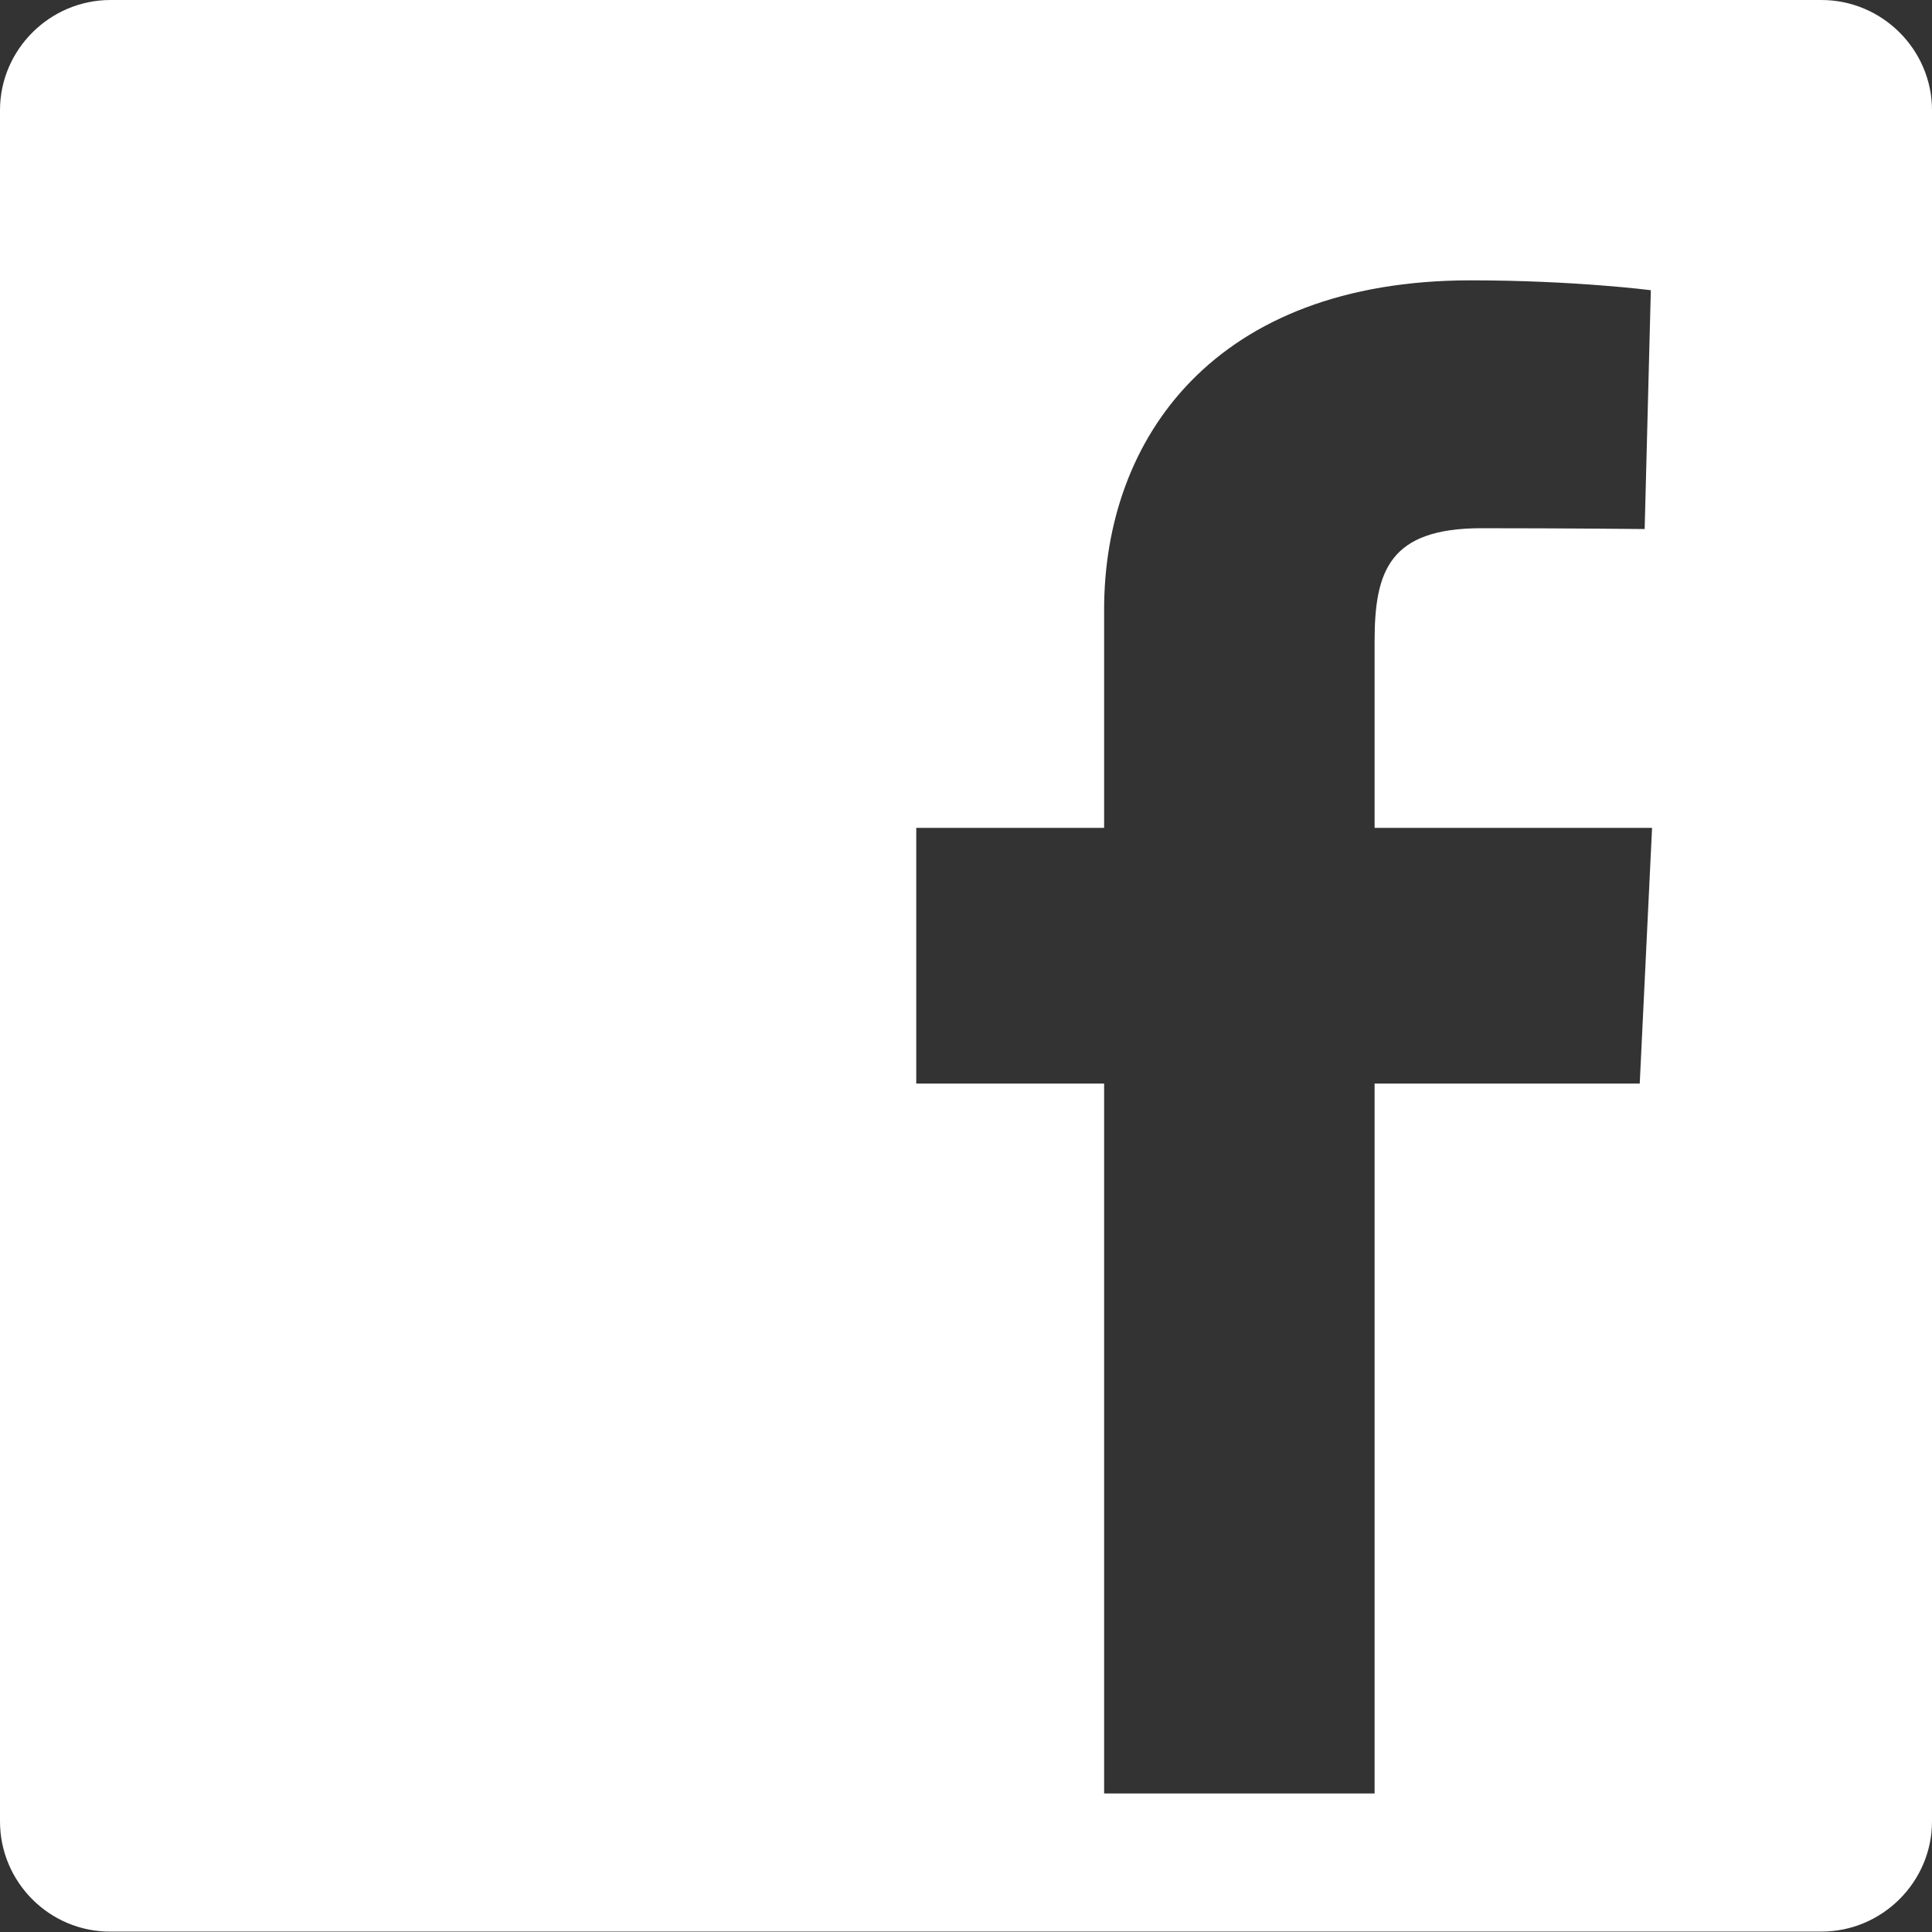
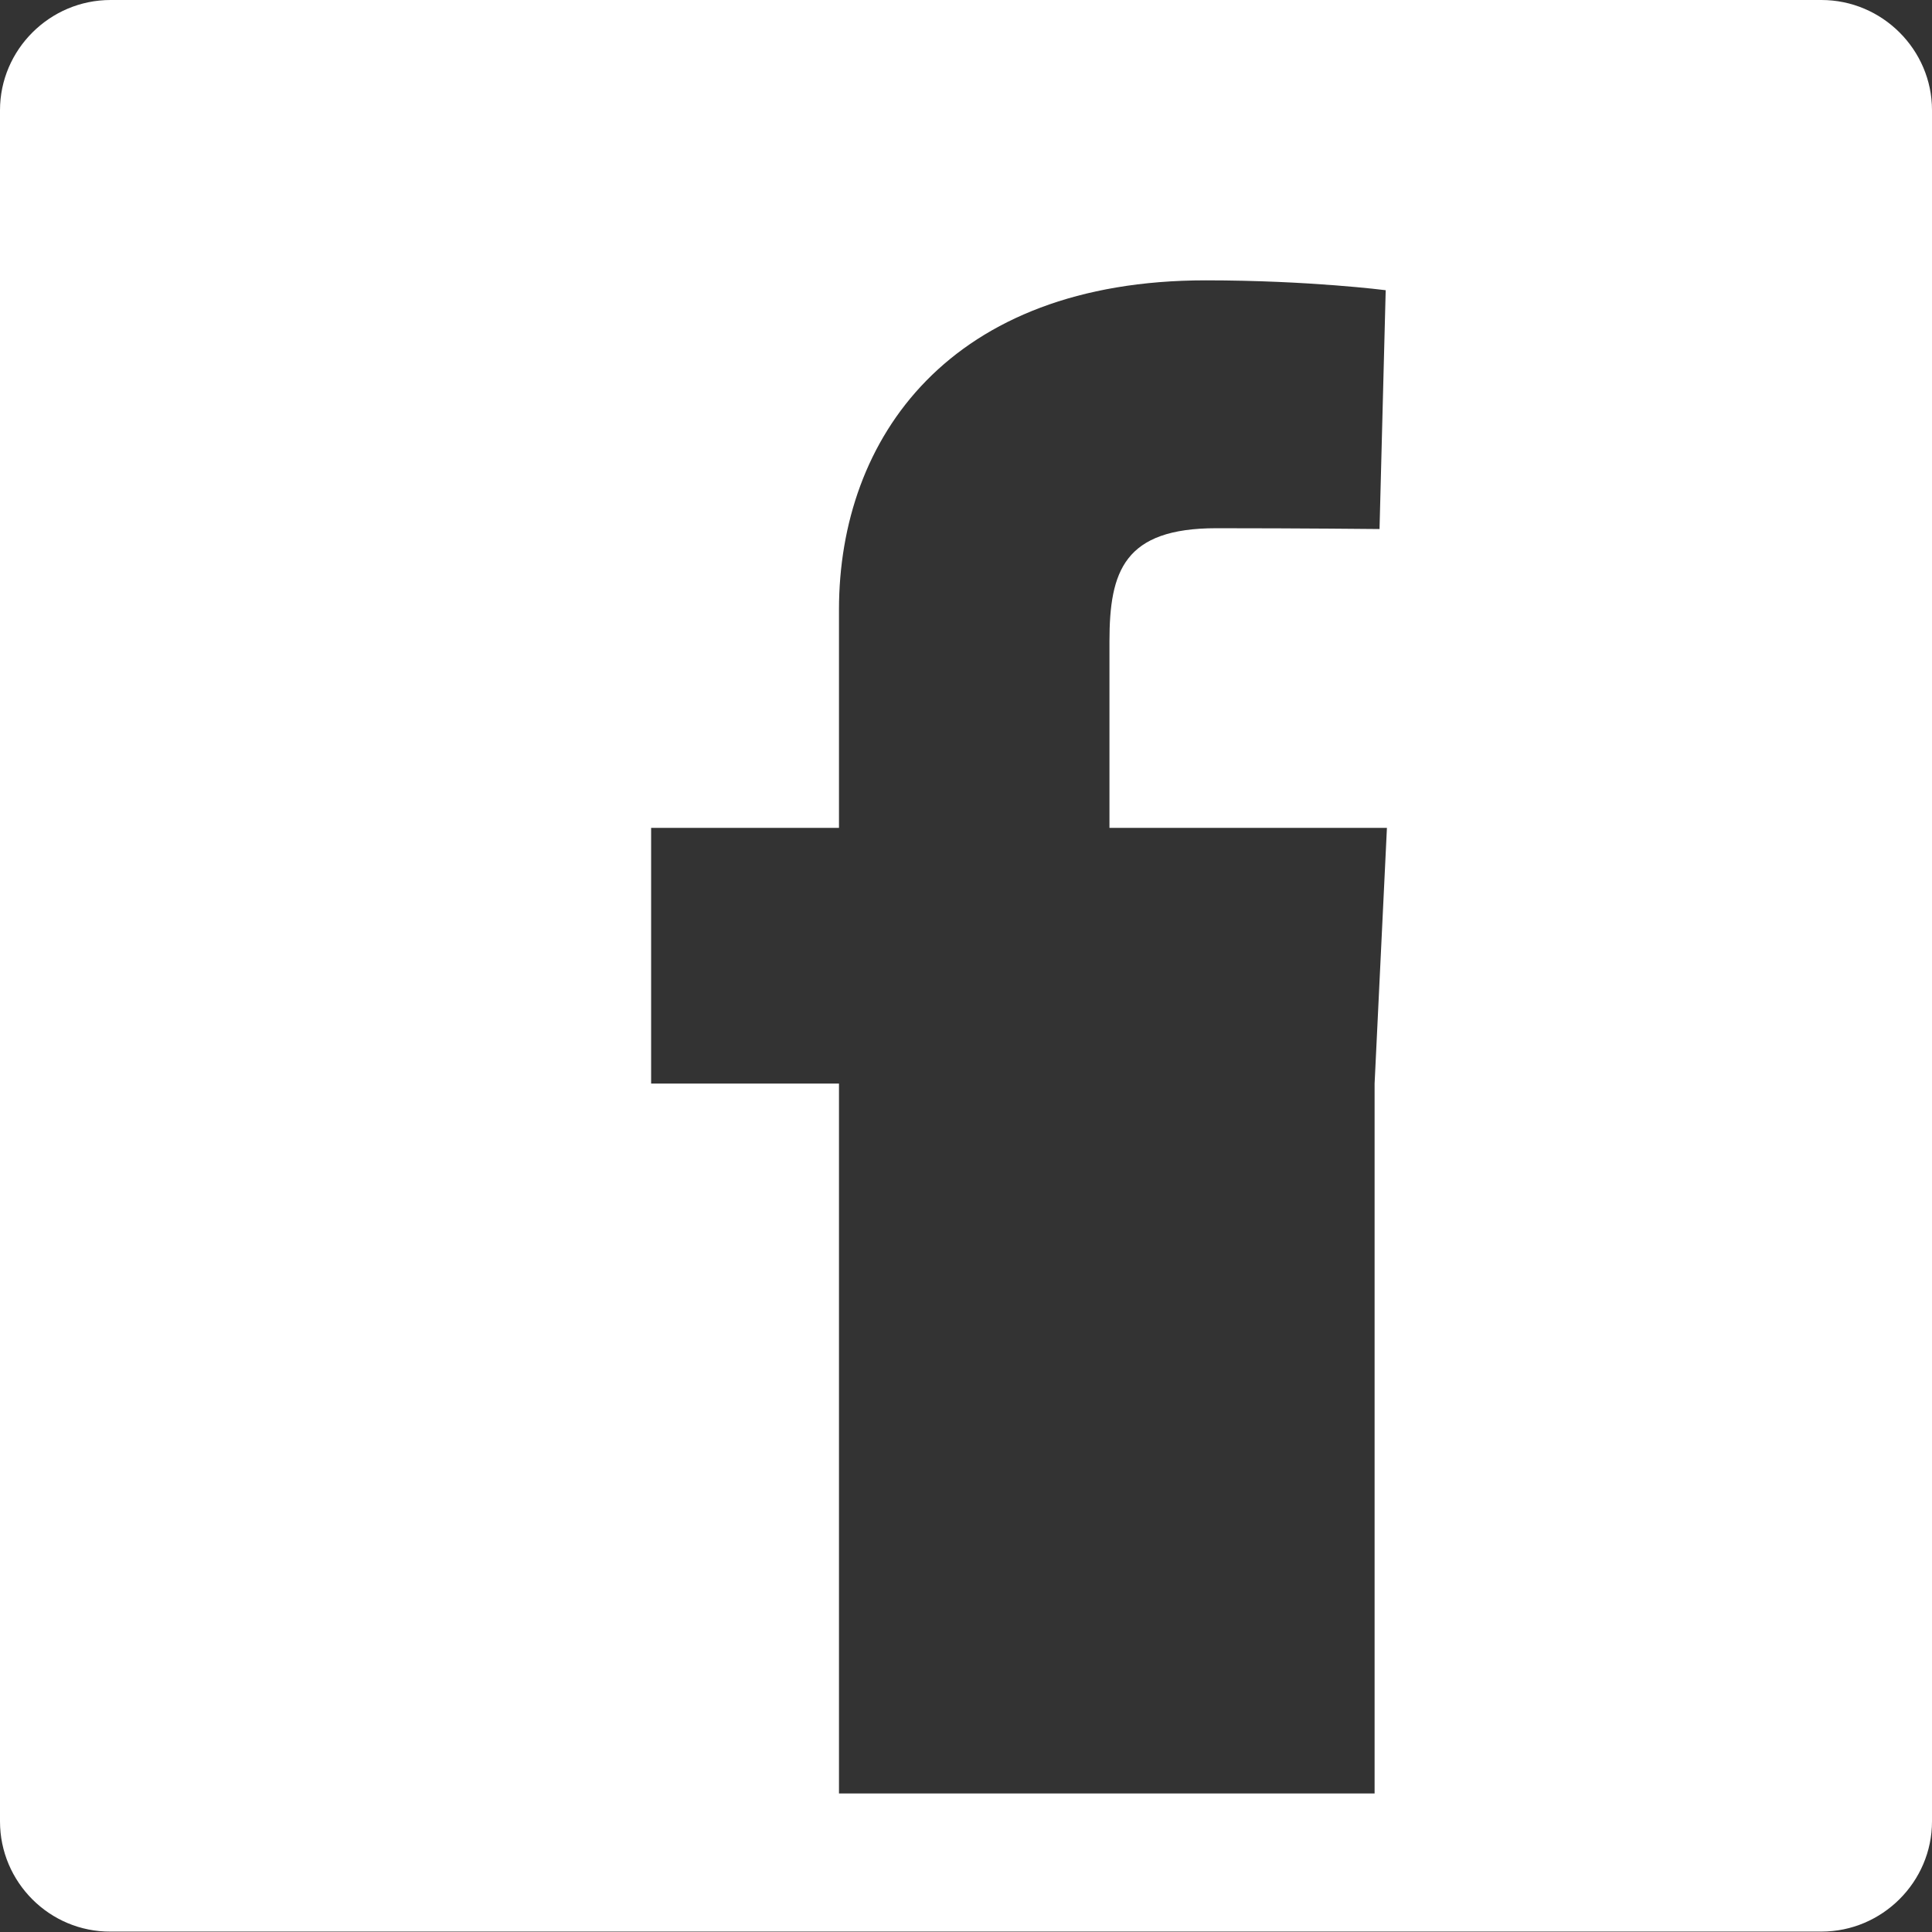
<svg xmlns="http://www.w3.org/2000/svg" version="1.1" id="レイヤー_1" x="0px" y="0px" viewBox="0 0 47 47" style="enable-background:new 0 0 47 47;" xml:space="preserve">
  <rect x="0" y="0" width="47" height="47" fill="#333333" stroke="none" />
  <style type="text/css">
	.st0{fill:#FFFFFF;}
</style>
-   <path class="st0" d="M47,44.31c0,1.47-1.21,2.68-2.69,2.68H2.69C1.21,47,0,45.79,0,44.31V2.68C0,1.21,1.21,0,2.69,0h41.62  C45.79,0,47,1.21,47,2.68V44.31z M33.44,43.64V26.36h6.45l0.3-6.22h-6.75c0-7.43,0-3.18,0-4.54c0-1.71,0.36-2.75,2.6-2.75  c2.07,0,3.97,0.02,3.97,0.02l0.15-5.81c0,0-1.86-0.24-4.38-0.24c-6.22,0-8.92,3.83-8.92,8.01c0,2.77,0,5.31,0,5.31h-4.57v6.22h4.57  v17.27H33.44z" />
+   <path class="st0" d="M47,44.31c0,1.47-1.21,2.68-2.69,2.68H2.69C1.21,47,0,45.79,0,44.31V2.68C0,1.21,1.21,0,2.69,0h41.62  C45.79,0,47,1.21,47,2.68V44.31z M33.44,43.64V26.36l0.3-6.22h-6.75c0-7.43,0-3.18,0-4.54c0-1.71,0.36-2.75,2.6-2.75  c2.07,0,3.97,0.02,3.97,0.02l0.15-5.81c0,0-1.86-0.24-4.38-0.24c-6.22,0-8.92,3.83-8.92,8.01c0,2.77,0,5.31,0,5.31h-4.57v6.22h4.57  v17.27H33.44z" />
</svg>